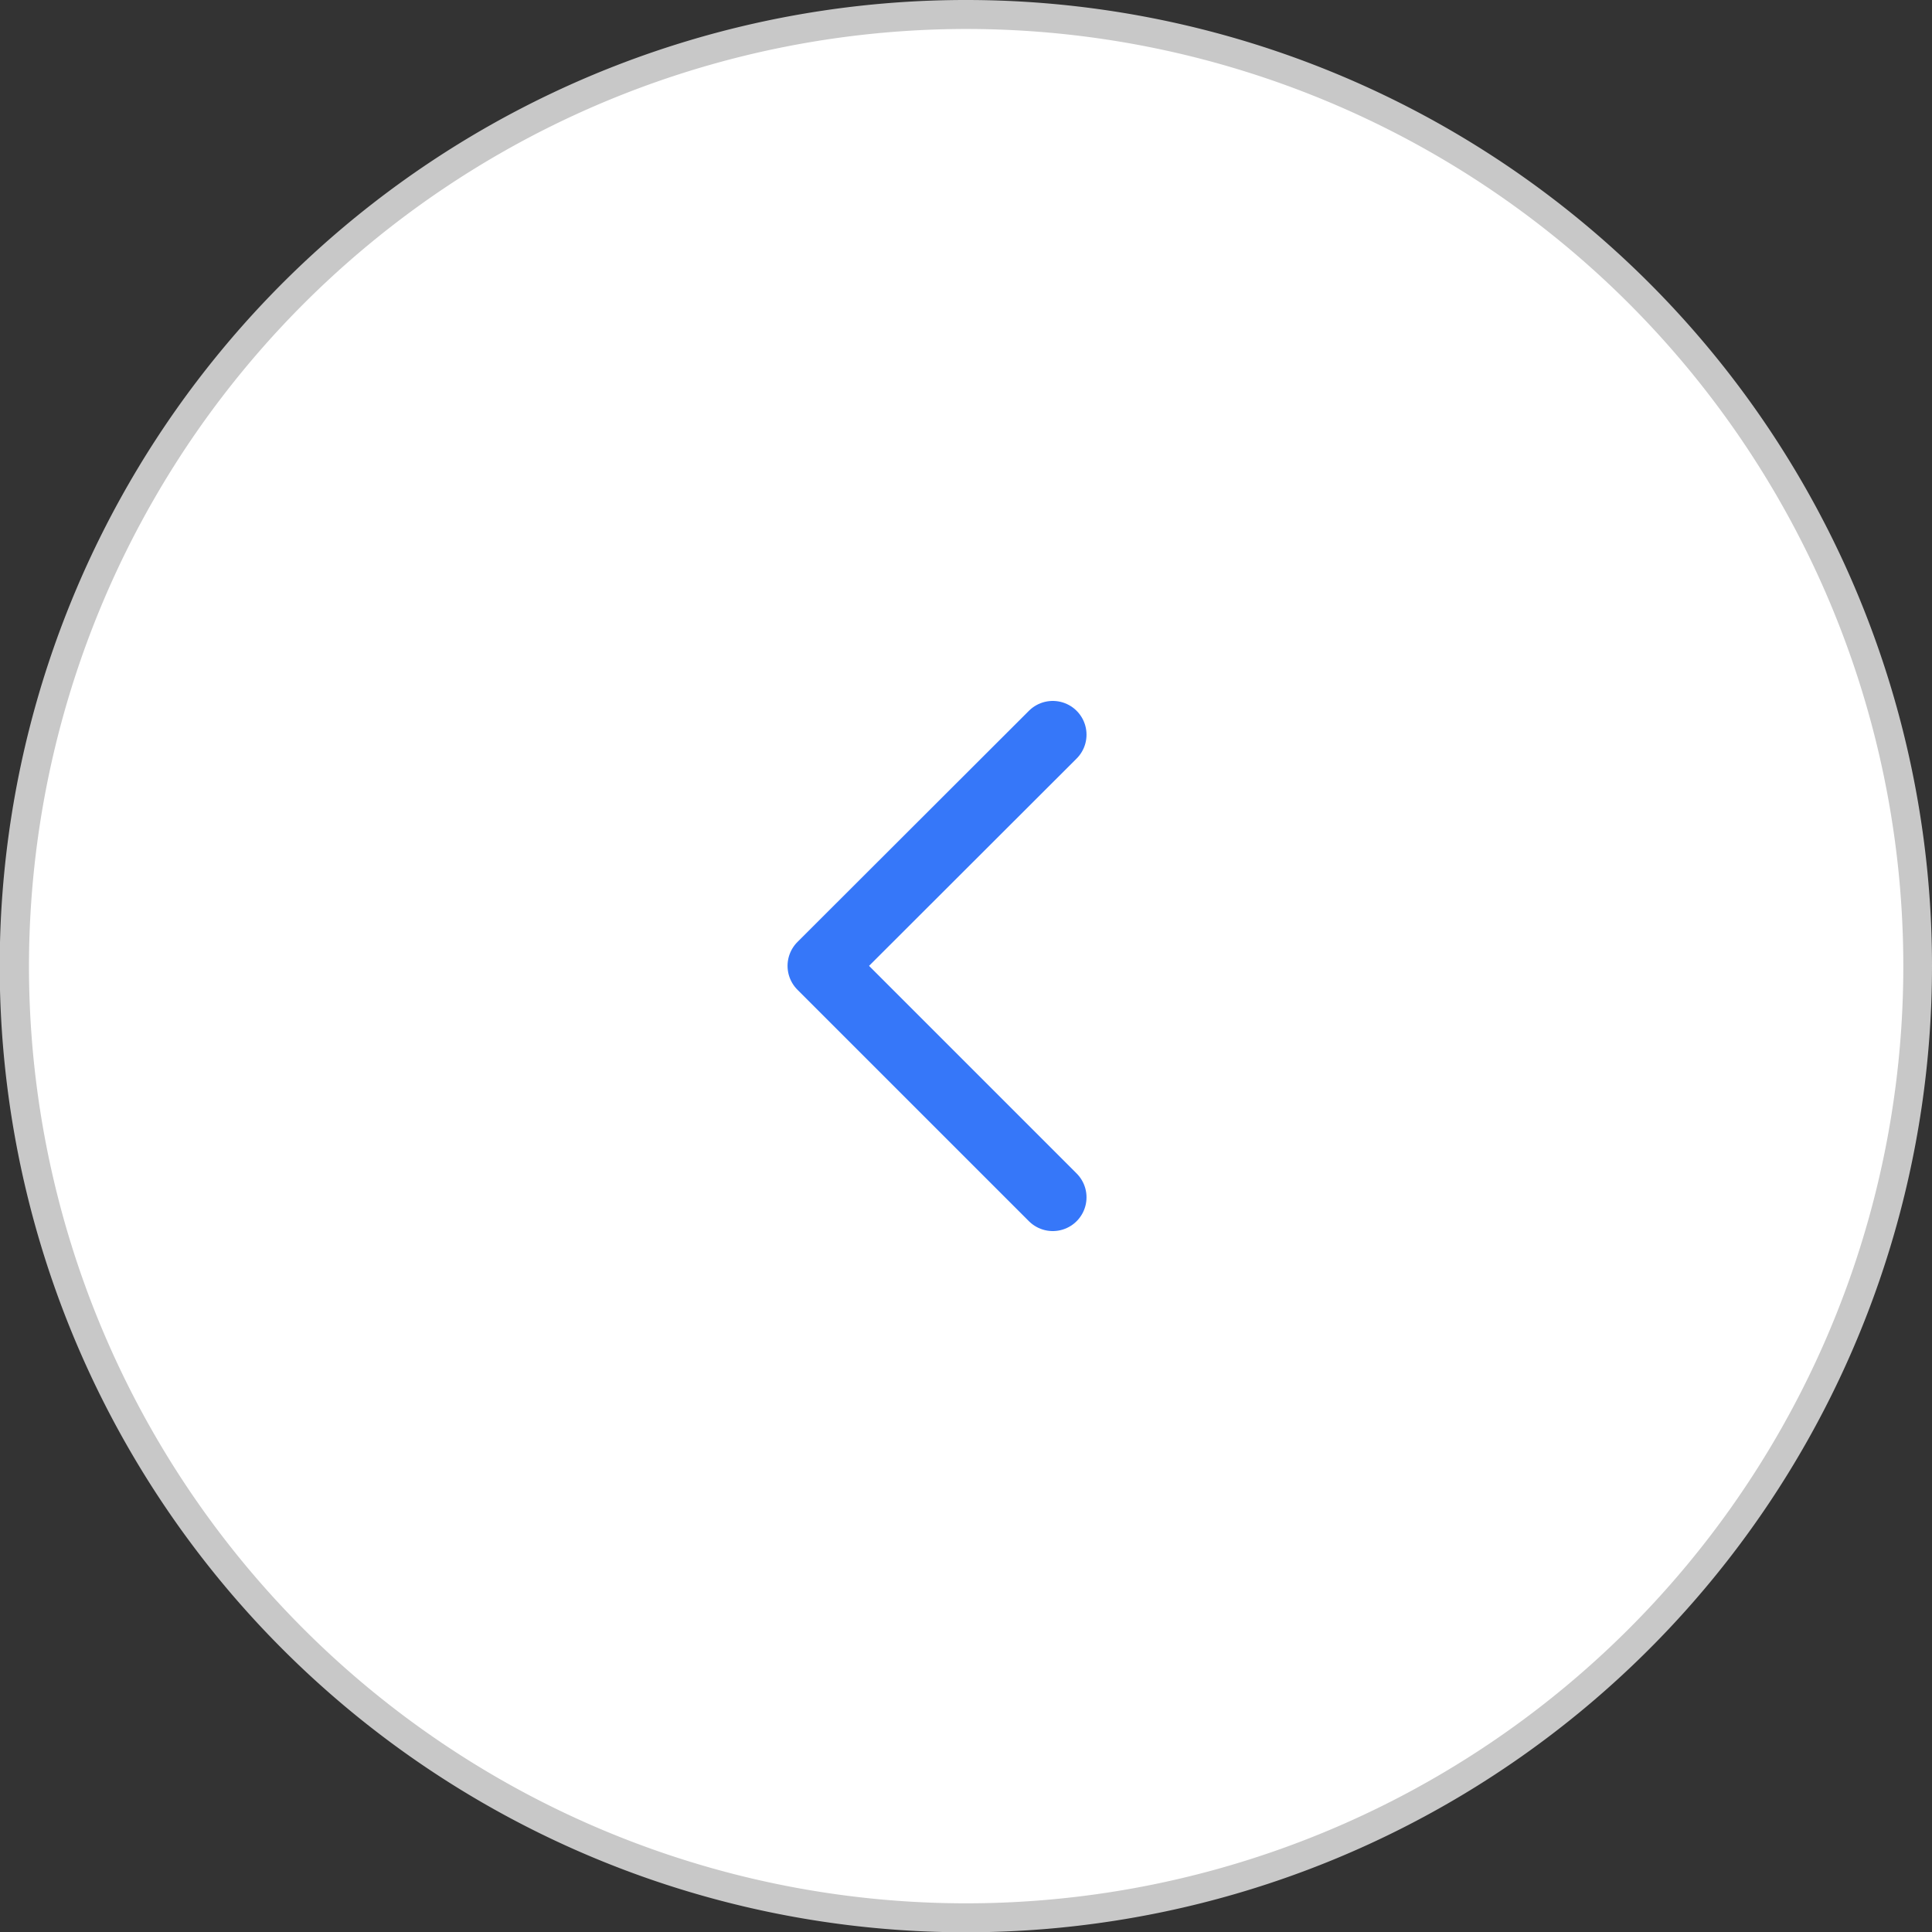
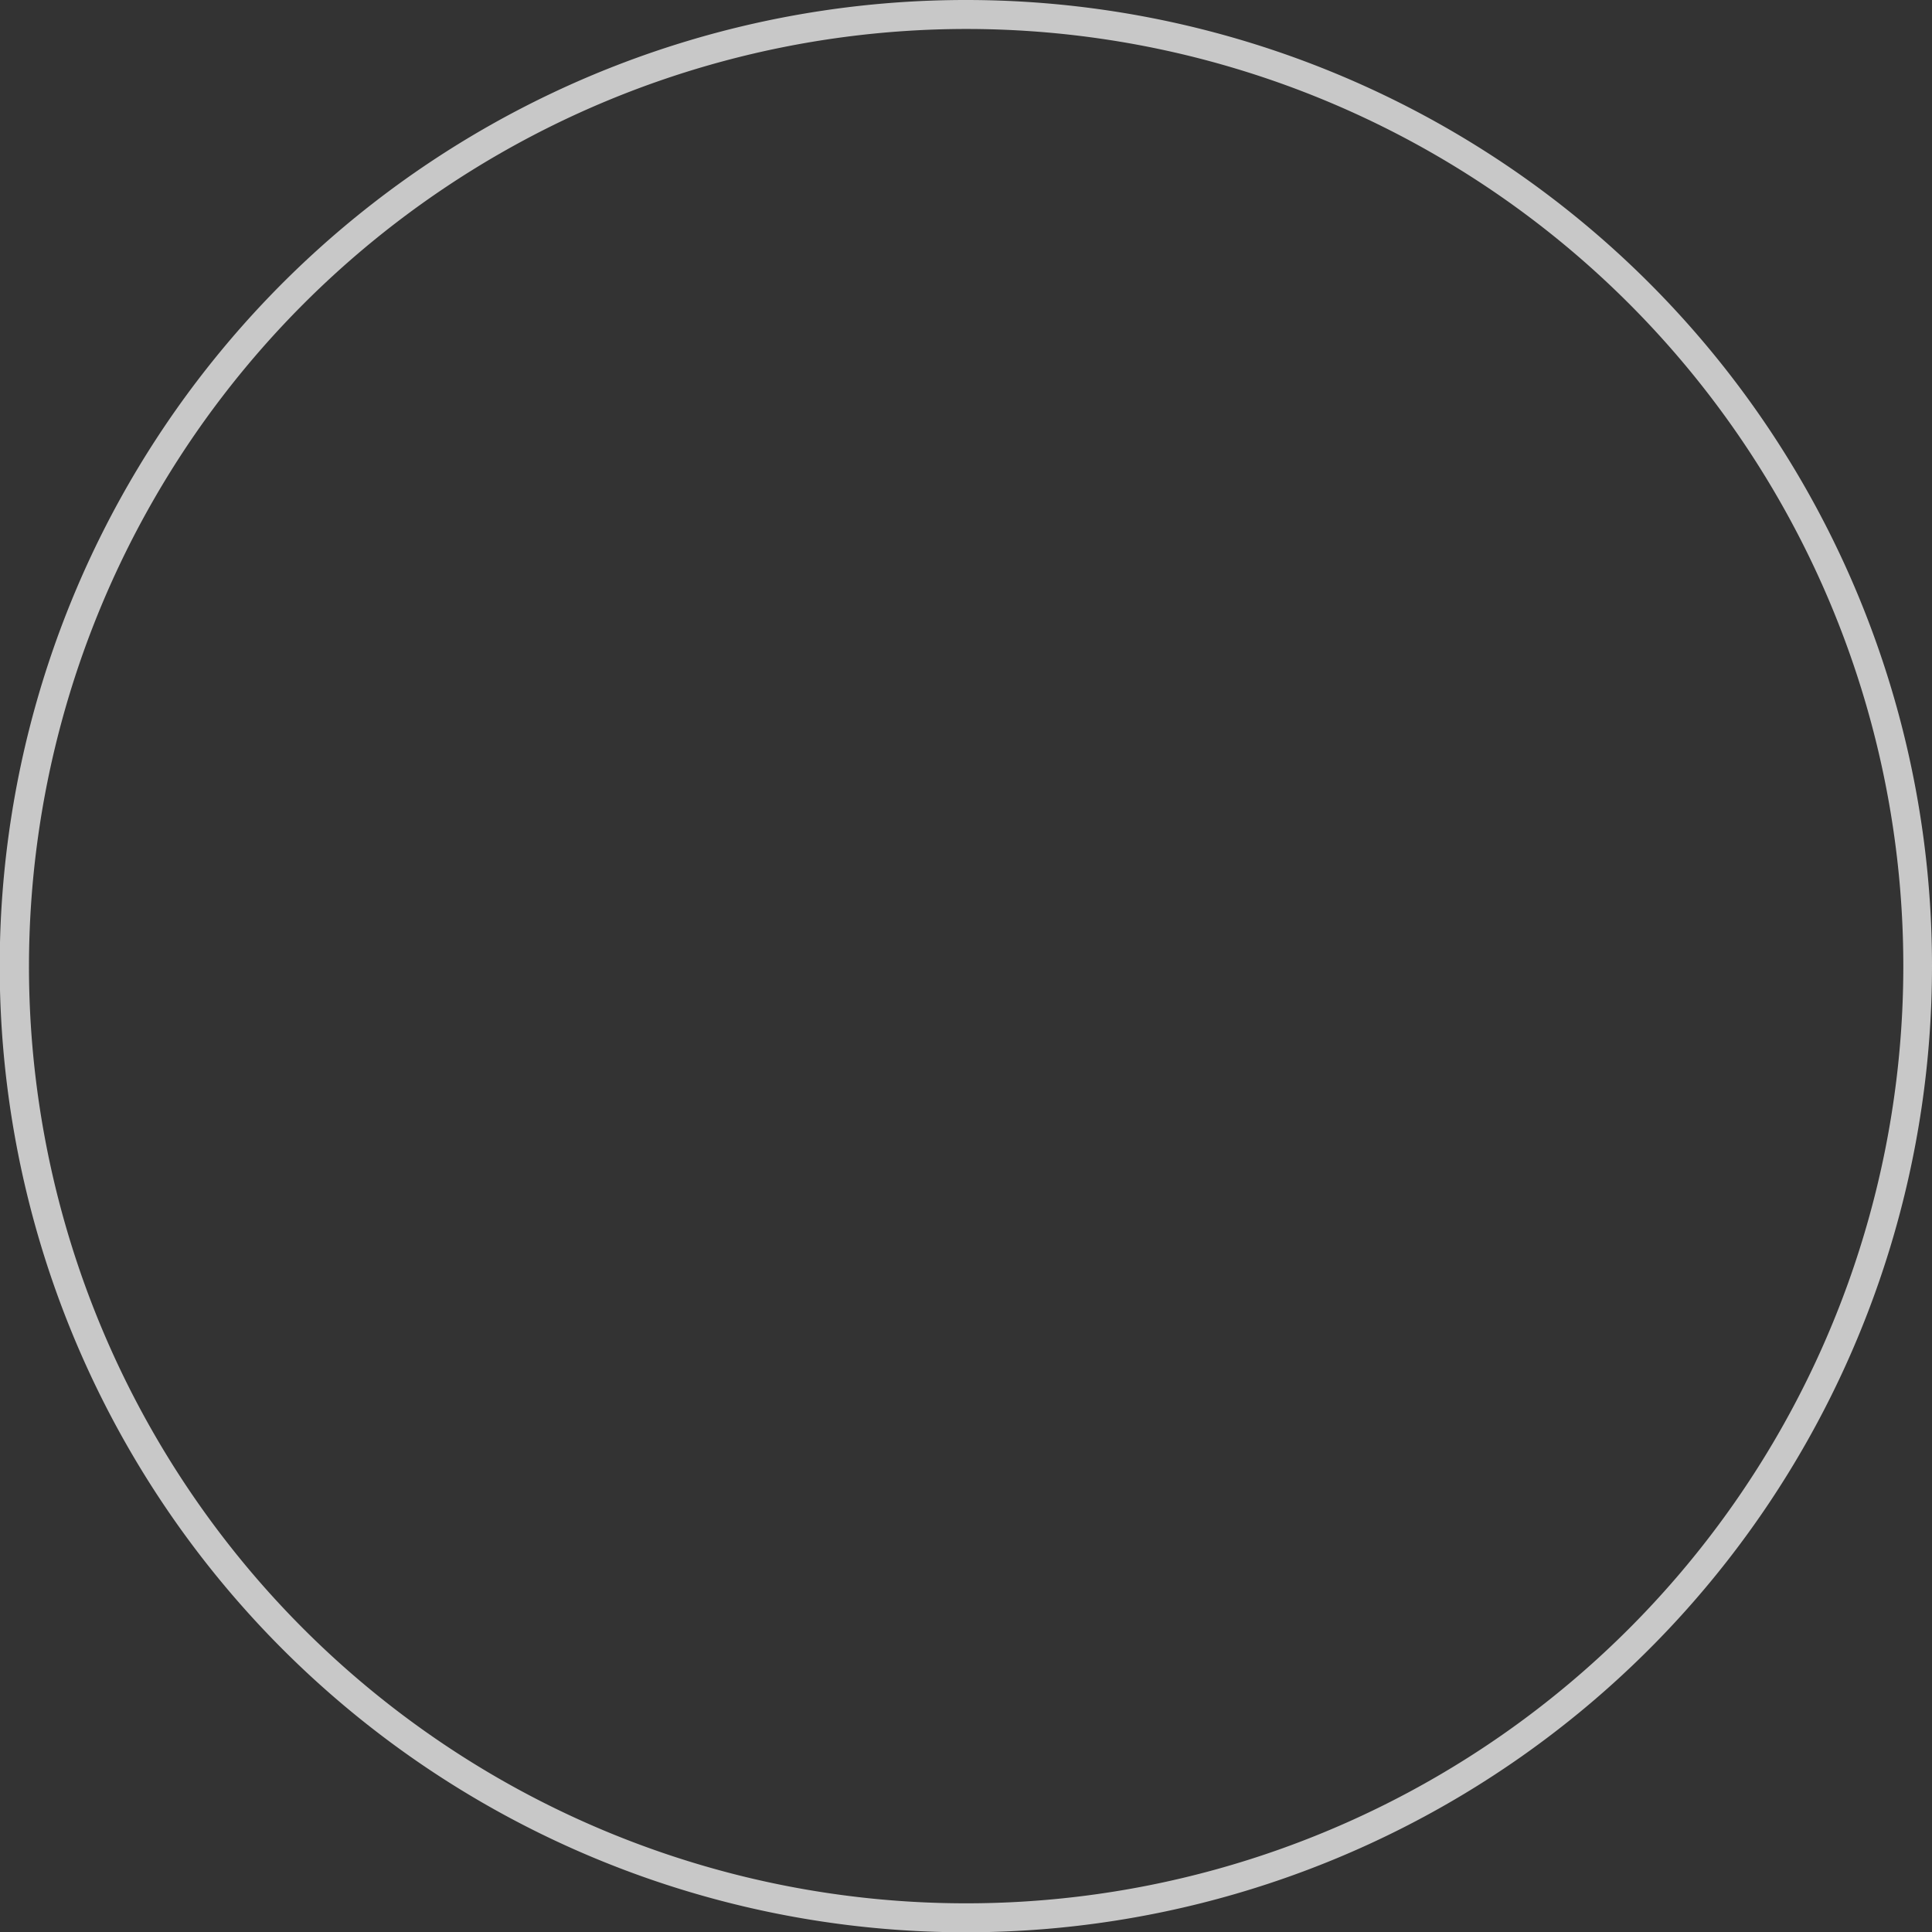
<svg xmlns="http://www.w3.org/2000/svg" viewBox="0 0 66.69 66.69">
  <rect x="0" y="0" width="66.69" height="66.69" fill="#333333" stroke="none" />
  <defs>
    <style>.cls-1{fill:#fff;}.cls-2{fill:#c8c8c8;}.cls-3{fill:none;stroke:#3677f9;stroke-linecap:round;stroke-linejoin:round;stroke-width:2.33px;}</style>
  </defs>
  <g id="Layer_2" data-name="Layer 2">
    <g id="Layer_2-2" data-name="Layer 2">
      <g id="left-2">
-         <path class="cls-1" d="M33.35,66.19A32.85,32.85,0,1,1,66.19,33.34,32.89,32.89,0,0,1,33.35,66.19Z" />
        <path class="cls-2" d="M33.35,1A32.35,32.35,0,1,1,1,33.34,32.38,32.38,0,0,1,33.35,1m0-1A33.35,33.35,0,1,0,66.69,33.34,33.34,33.34,0,0,0,33.35,0Z" />
-         <polyline class="cls-3" points="36.34 25.36 28.35 33.34 36.34 41.33" />
      </g>
    </g>
  </g>
</svg>